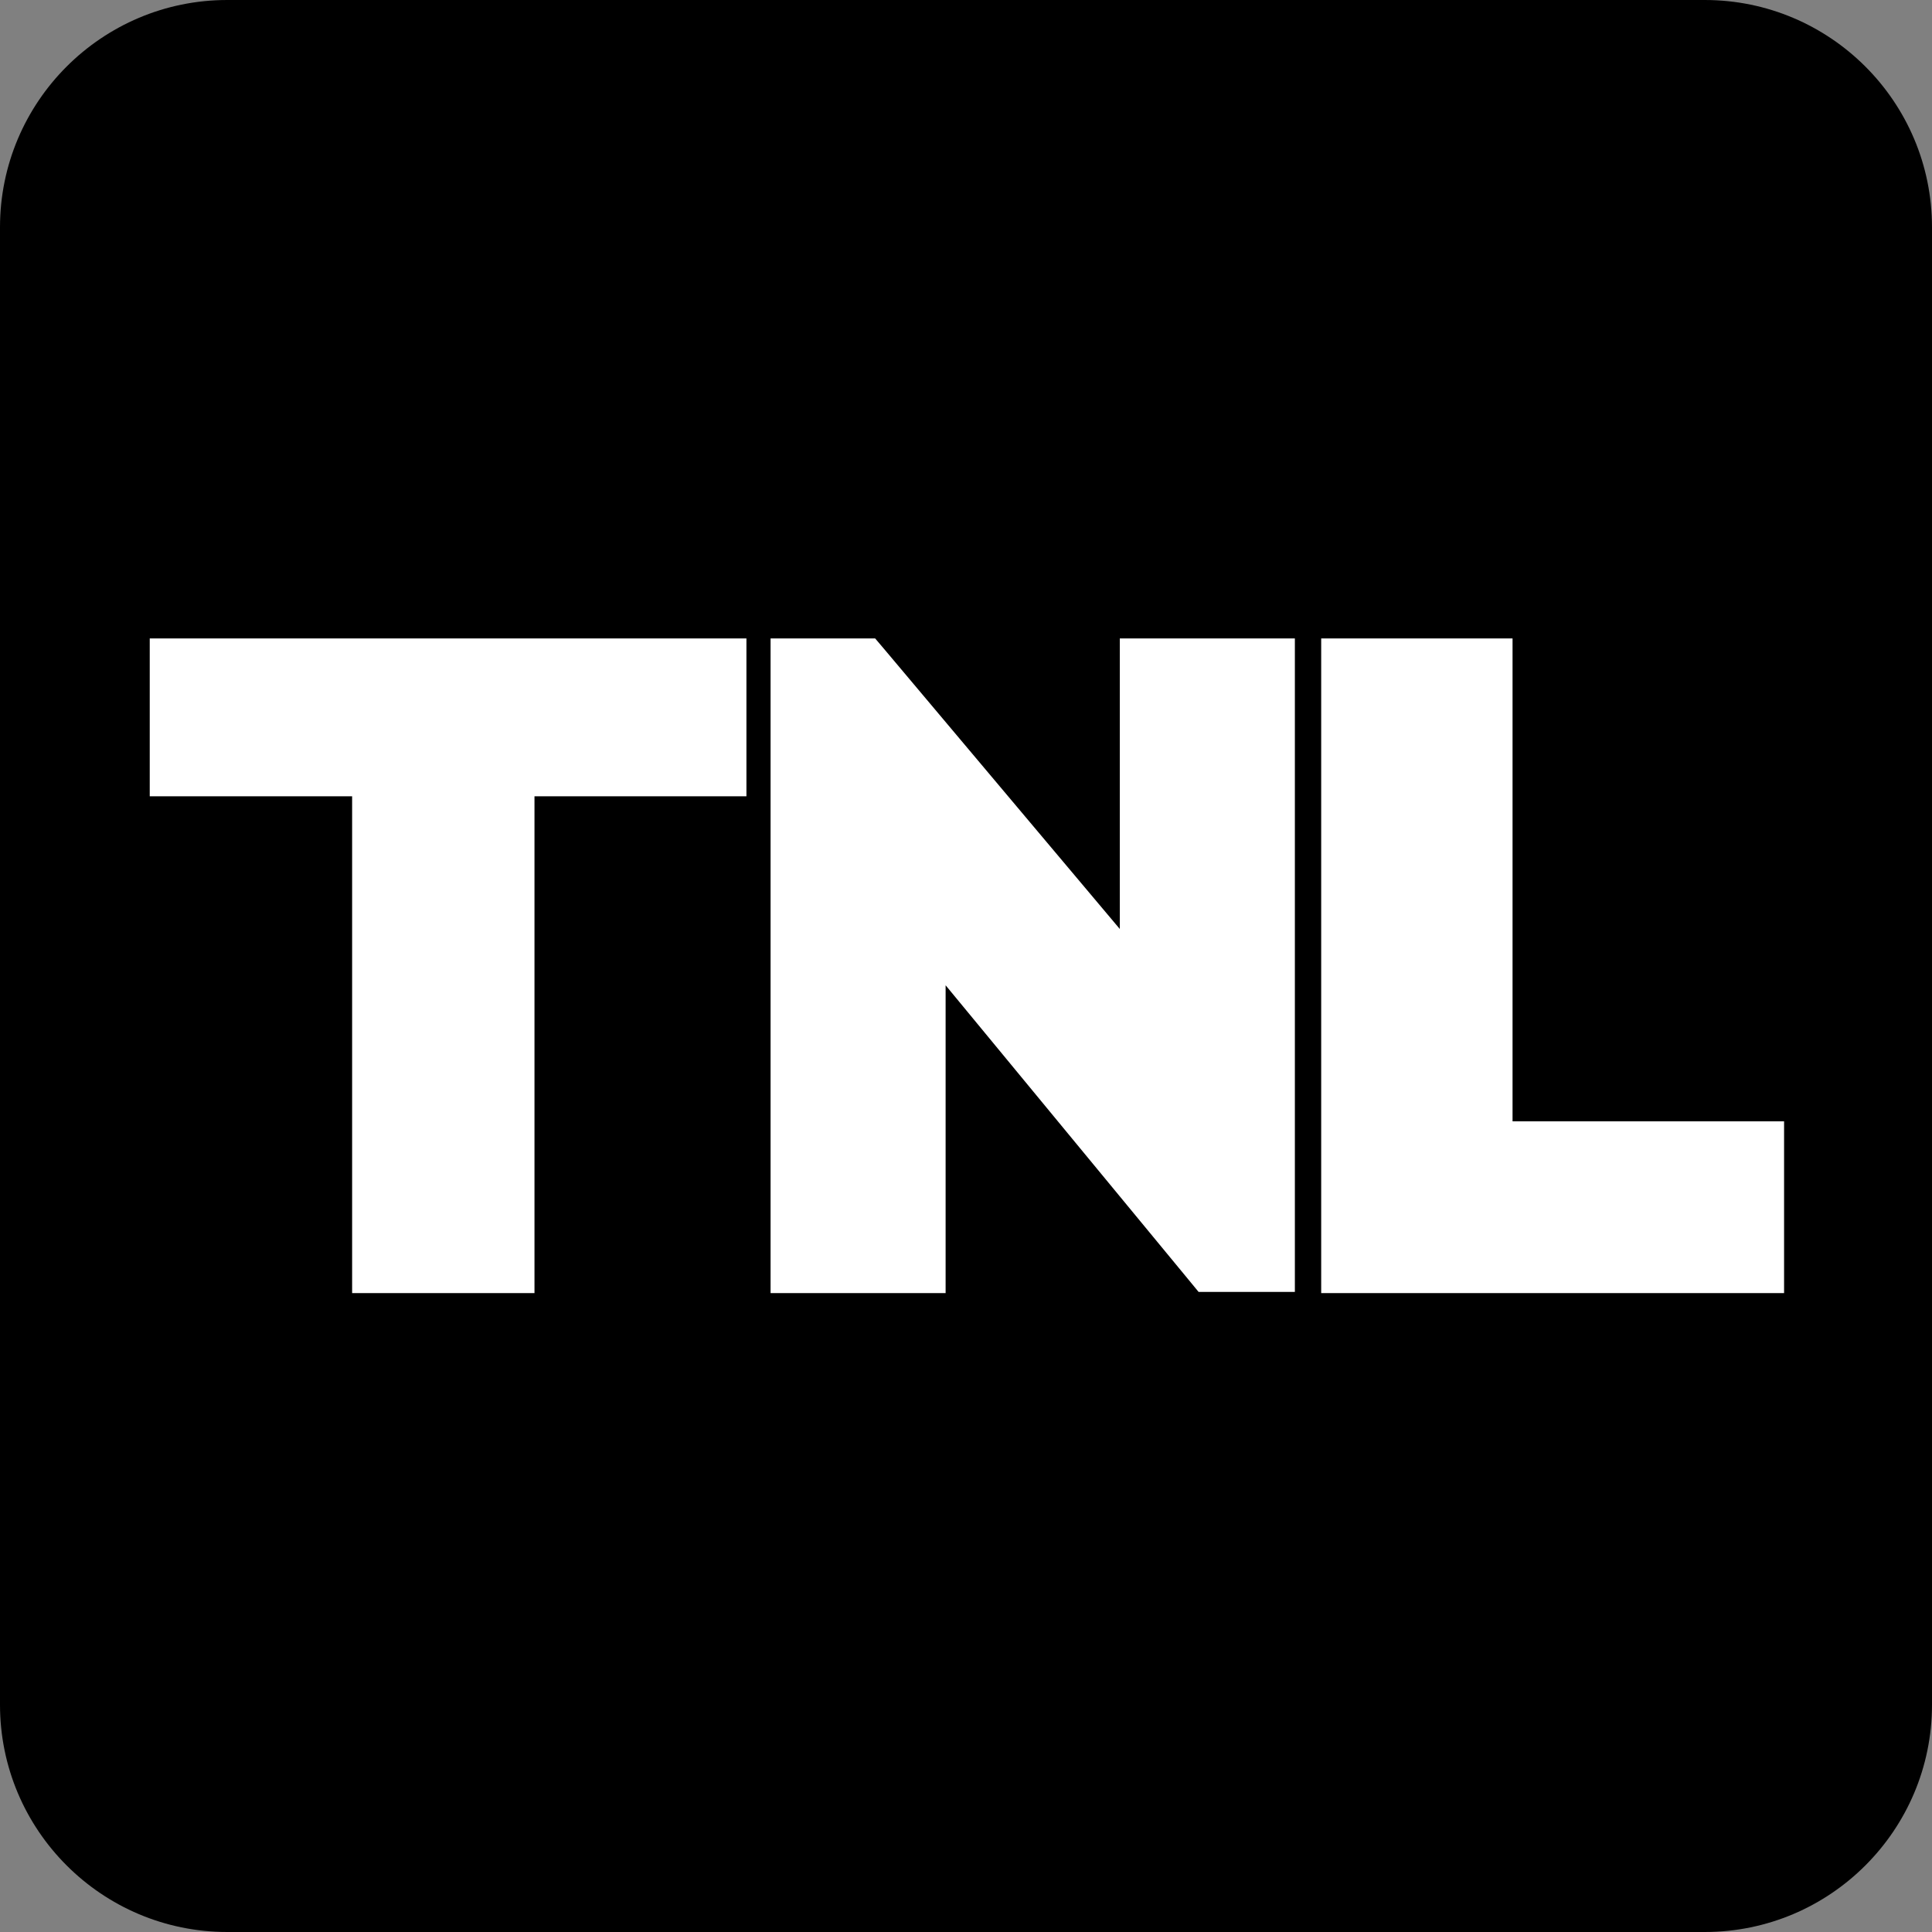
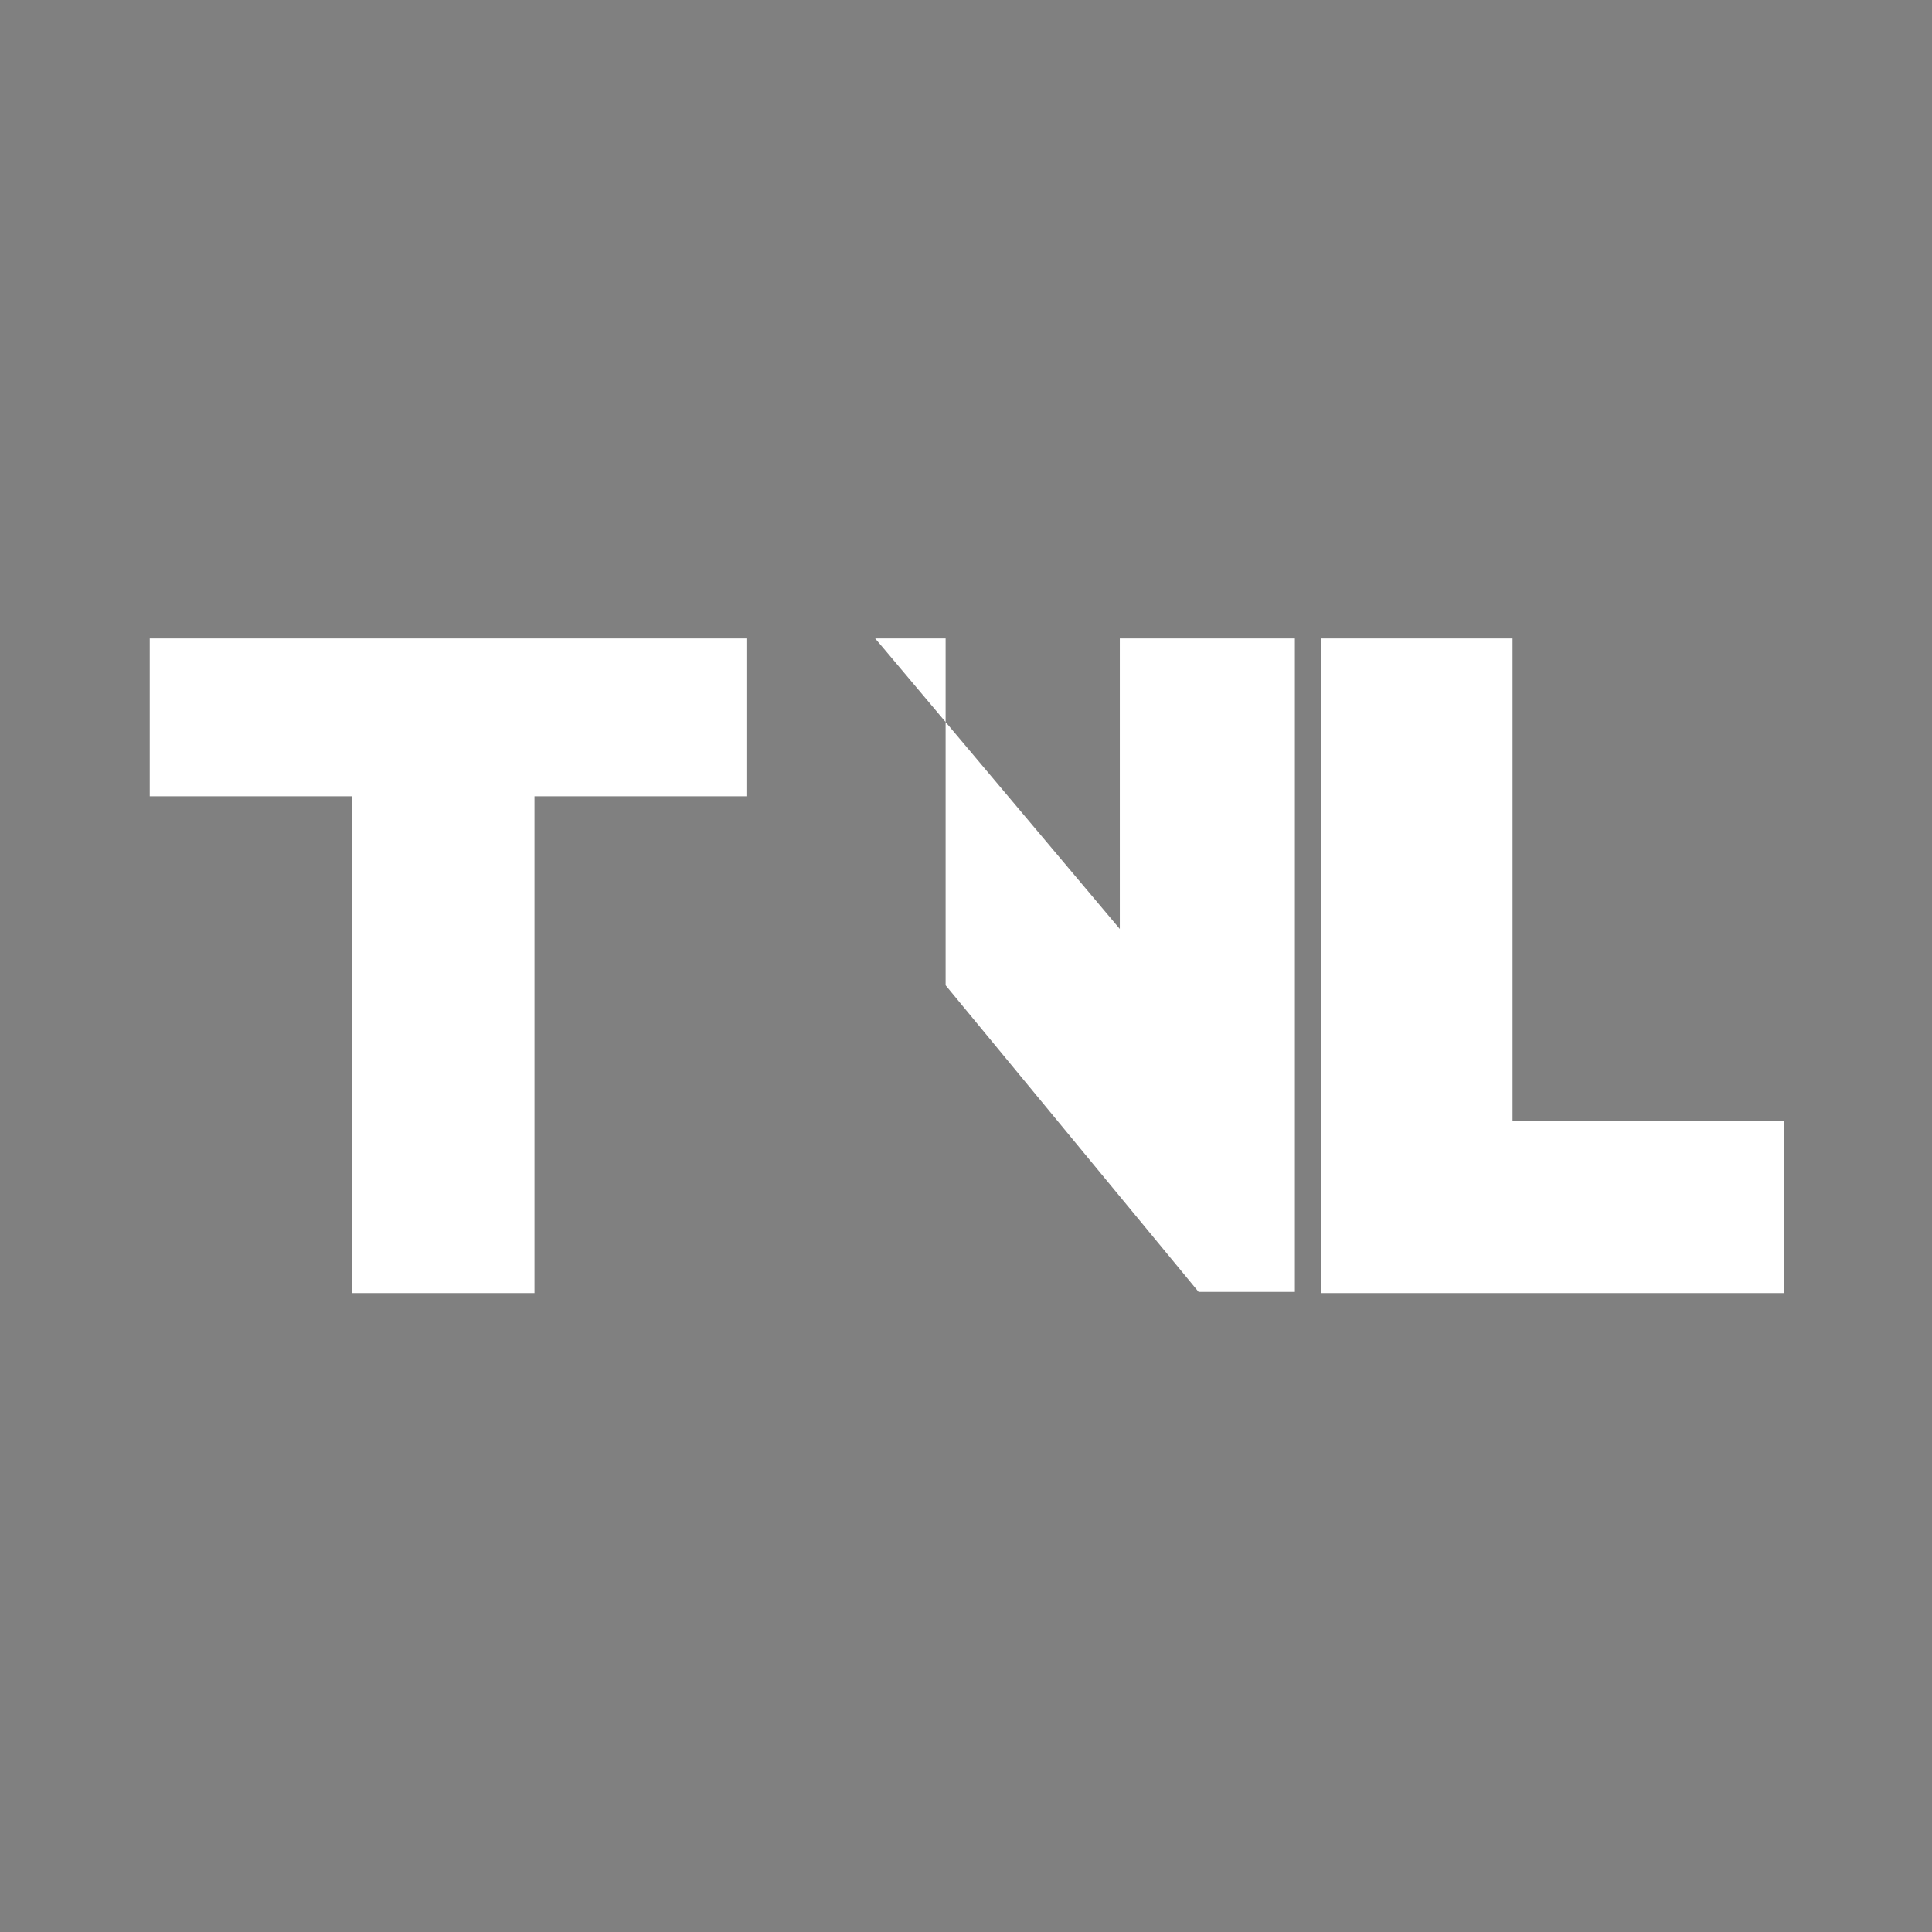
<svg xmlns="http://www.w3.org/2000/svg" fill="none" viewBox="0 0 850 850">
  <rect x="0" y="0" width="850" height="850" fill="#808080" stroke="none" />
-   <path fill="#000" d="M750 850H100C44.8 850 0 805.2 0 750V100C0 44.8 44.8 0 100 0H750C805.2 0 850 44.8 850 100V750C850 805.2 805.2 850 750 850Z" />
-   <path fill="#fff" d="M665.46 493.33V280.88H581.27V568.92H784.92V493.33H665.46ZM554.67 280.88H507.7 492.67V294.84 408.72L389.55 286.21 385.03 280.88H377.71 354.05 339.02V294.84 554.95 568.92H354.05 401.01 416.03V554.95 433.48L522.84 562.93 527.34 568.4H534.75 554.67 569.69V554.42 294.84 280.88H554.67ZM313.12 280.88H81.17 65.88V295.05 336.15 350.33H81.17 154.92V554.75 568.92H170.2 219.88 235.15V554.75 350.33H313.12 328.4V336.15 295.05 280.88H313.12Z" />
+   <path fill="#fff" d="M665.46 493.33V280.88H581.27V568.92H784.92V493.33H665.46ZM554.67 280.88H507.7 492.67V294.84 408.72L389.55 286.21 385.03 280.88H377.71 354.05 339.02H354.05 401.01 416.03V554.95 433.48L522.84 562.93 527.34 568.4H534.75 554.67 569.69V554.42 294.84 280.88H554.67ZM313.12 280.88H81.17 65.88V295.05 336.15 350.33H81.17 154.92V554.75 568.92H170.2 219.88 235.15V554.75 350.33H313.12 328.4V336.15 295.05 280.88H313.12Z" />
</svg>